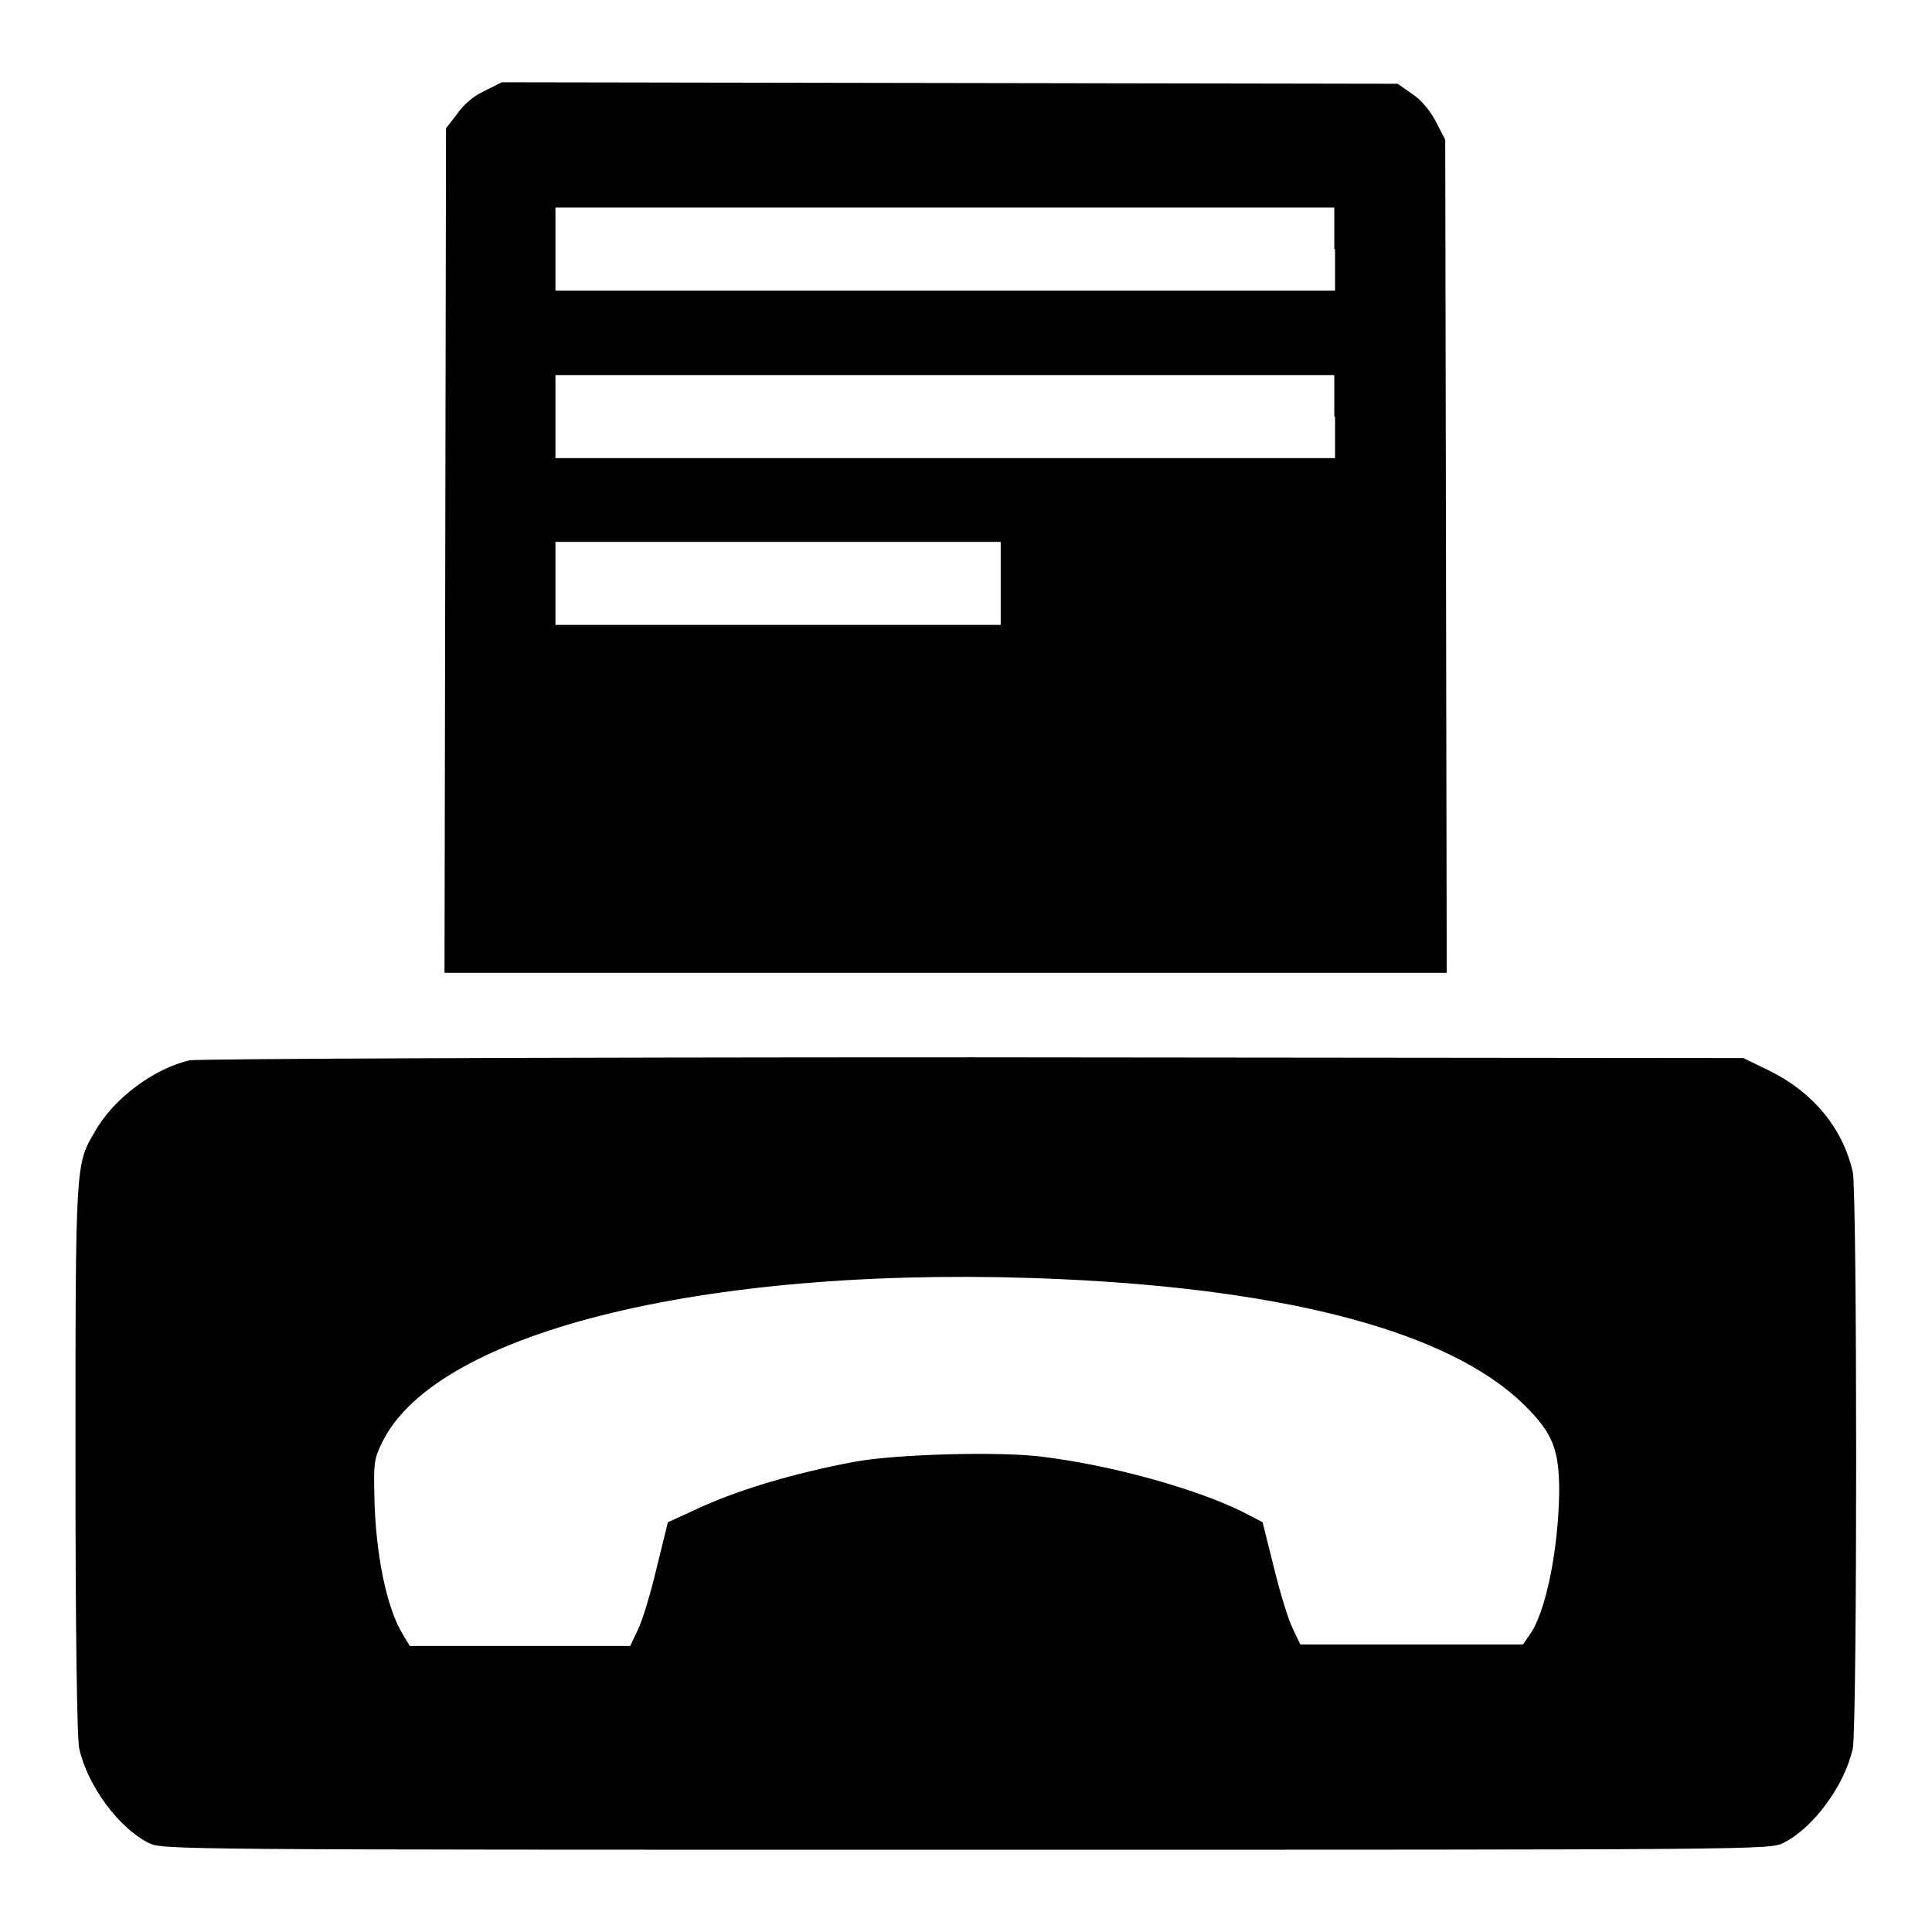
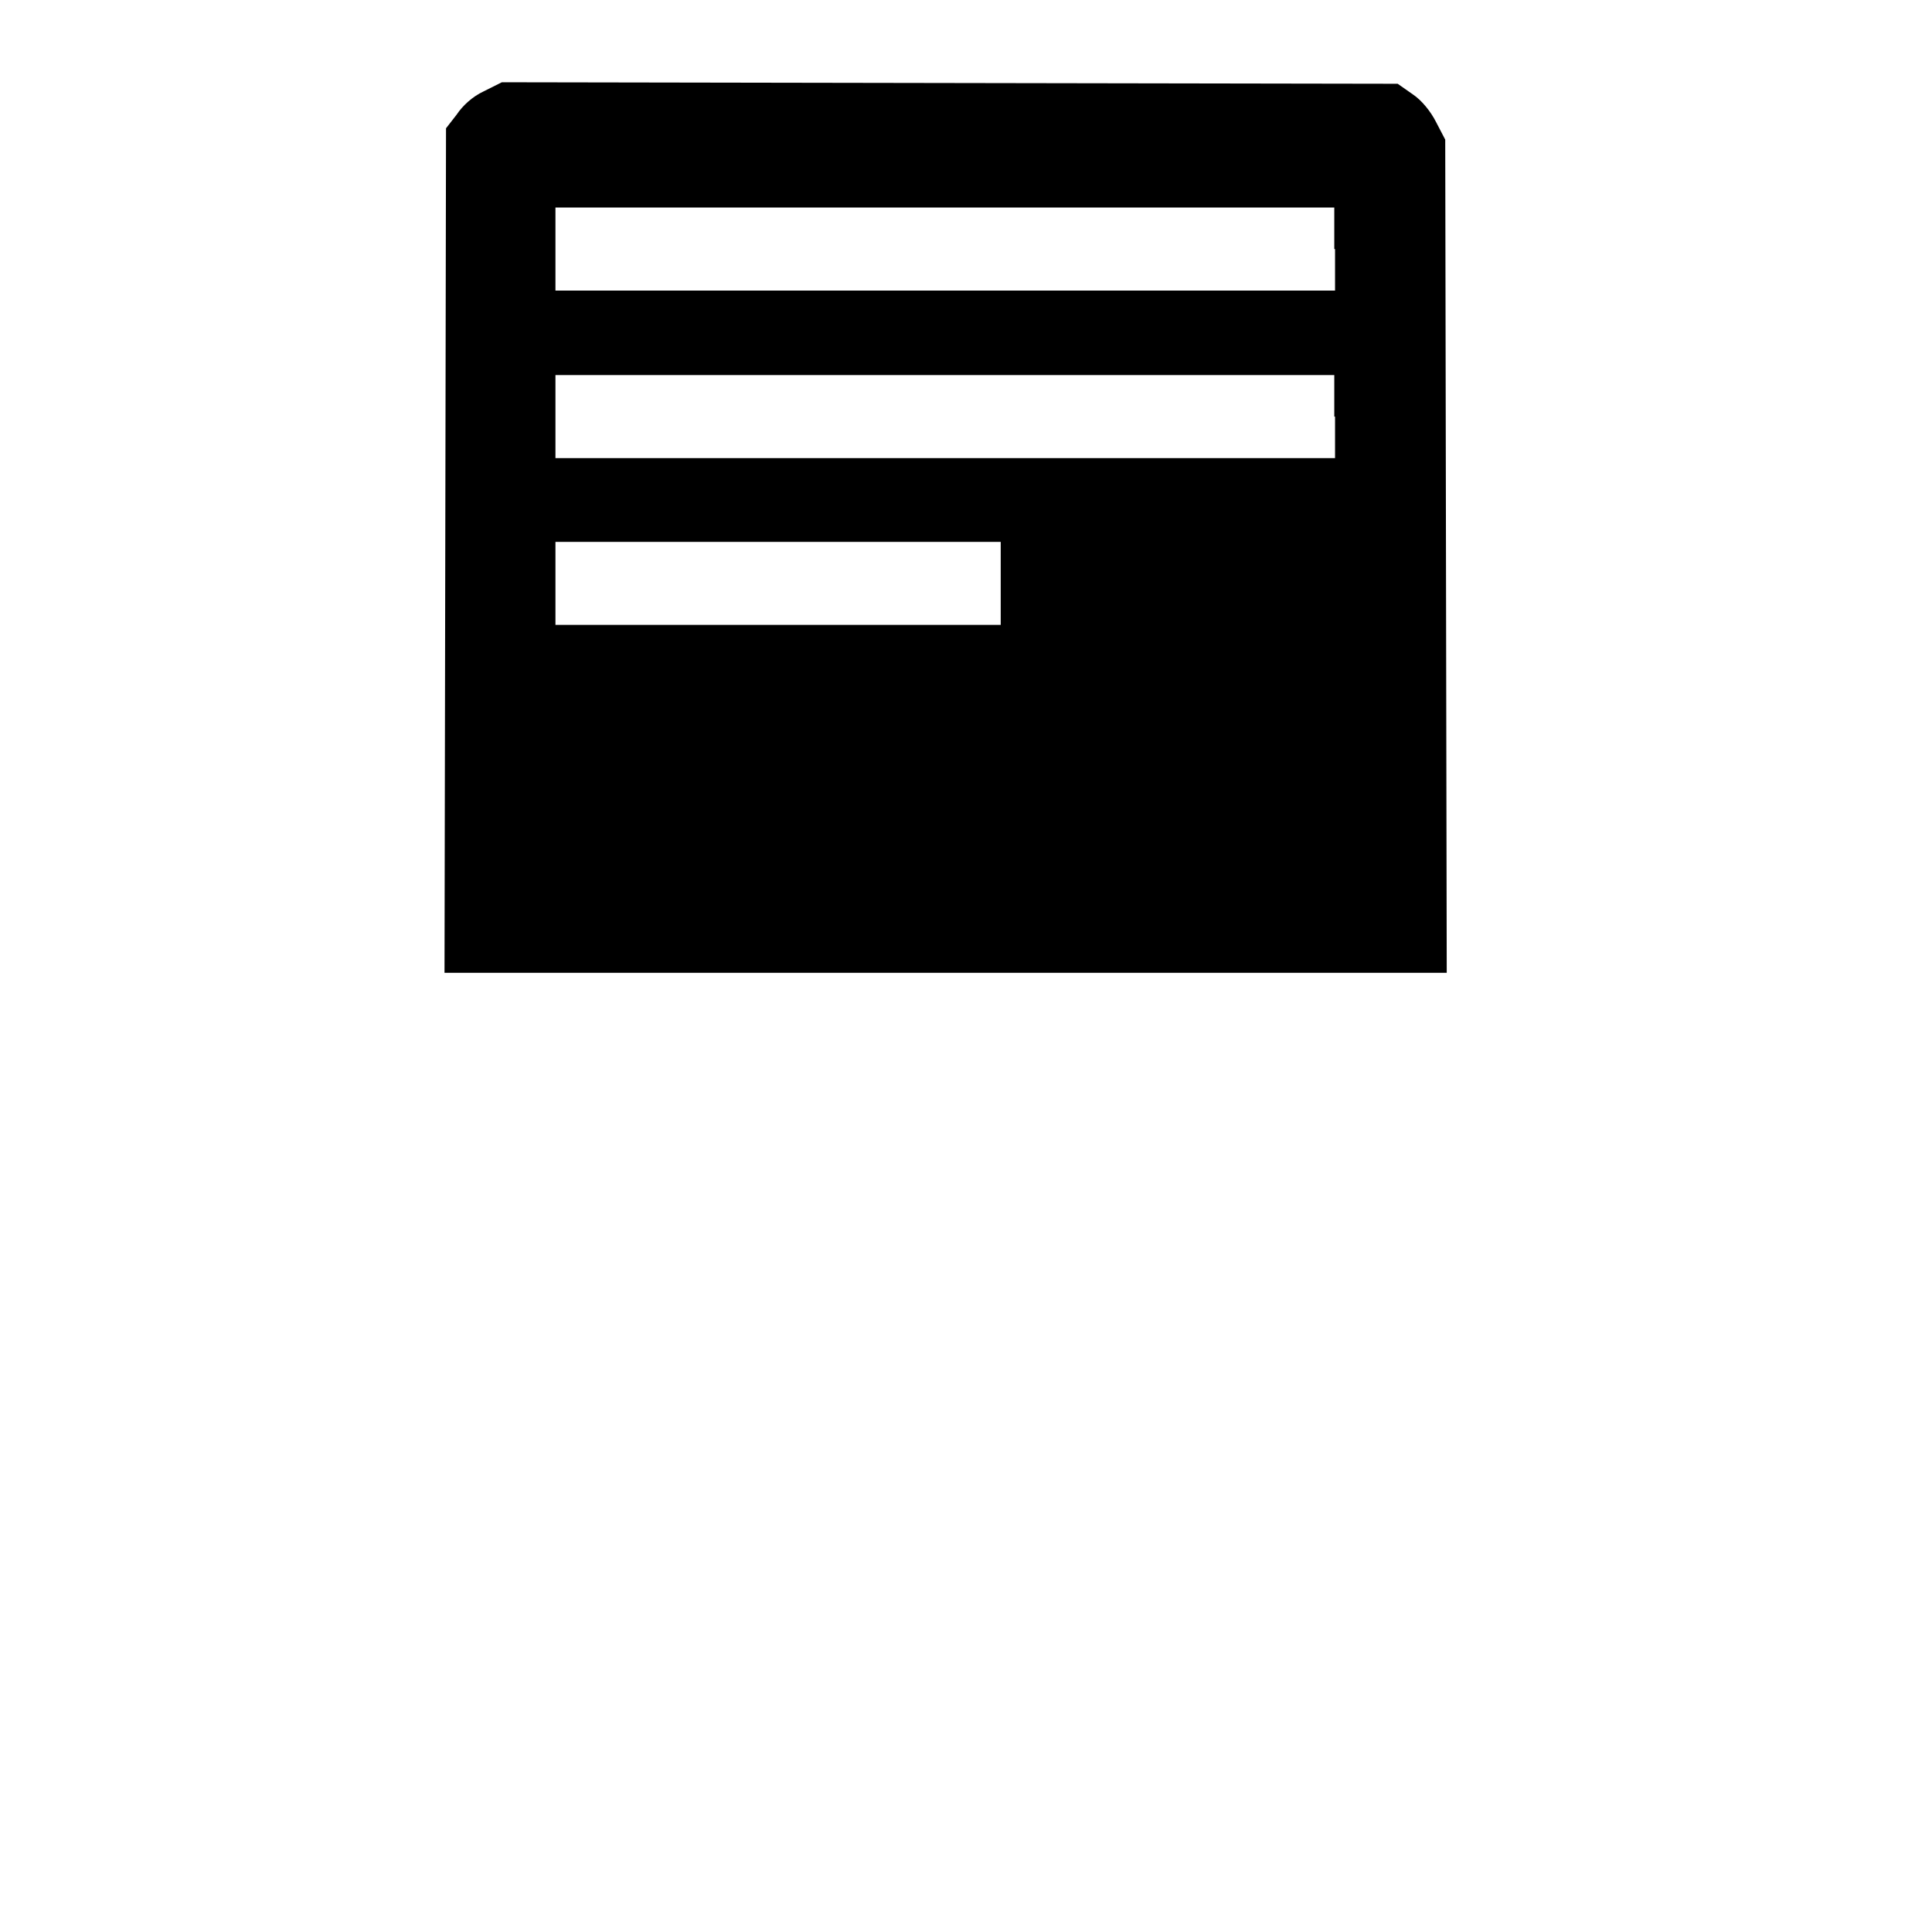
<svg xmlns="http://www.w3.org/2000/svg" version="1.1" x="0px" y="0px" viewBox="0 0 256 256" enable-background="new 0 0 256 256" xml:space="preserve">
  <g>
    <g>
      <g>
        <path fill="#000000" d="M64.1,12.1c-1.5,0.7-2.8,1.9-3.6,3.1L59.1,17L59,73l-0.1,55.9h66.4h66.4l-0.1-55.2l-0.1-55.2l-1.2-2.3c-0.7-1.4-1.9-2.9-3.1-3.7l-2-1.4L125.8,11l-59.3-0.1L64.1,12.1z M176.9,33v5.5h-51.6H73.6V33v-5.5h51.6h51.6V33z M176.9,55.2v5.5h-51.6H73.6v-5.5v-5.5h51.6h51.6V55.2z M132.6,77.3v5.5h-29.5H73.6v-5.5v-5.5h29.5h29.5V77.3z" />
-         <path fill="#000000" d="M25.1,140.5c-4.7,1.1-10,5-12.5,9.4C10,154.3,10,154,10,193.5c0,22.7,0.2,36.9,0.5,38.2c1.1,4.9,5.2,10.5,9.2,12.5c1.8,0.9,3,0.9,108.3,0.9s106.5,0,108.3-0.9c4-2,8.1-7.6,9.2-12.5c0.6-2.8,0.6-73.7,0-76.4c-1.3-5.8-5.3-10.6-11-13.4l-3.5-1.7l-102.1-0.1C70.7,140.1,26.1,140.3,25.1,140.5z M140.7,169.5c30.4,1.4,51.5,7.1,61.2,16.6c3.9,3.8,4.7,6,4.7,11.6c-0.1,7.7-1.8,16-3.9,18.9l-0.9,1.3H187h-14.7l-1-2.1c-0.6-1.2-1.7-4.8-2.5-8.1l-1.5-6l-2.7-1.4c-6.3-3.1-17.5-6.2-26.7-7.3c-5.8-0.7-19.4-0.3-24.7,0.7c-8,1.5-15.8,3.8-21.4,6.5l-3.3,1.5l-1.5,6.1c-0.8,3.4-1.9,7-2.5,8.2l-1,2.1H69H54.3l-0.9-1.5c-2.2-3.5-3.7-11-3.8-18.7c-0.1-3.9,0-4.7,1-6.7C57.8,176.2,94.9,167.4,140.7,169.5z" />
      </g>
    </g>
  </g>
</svg>